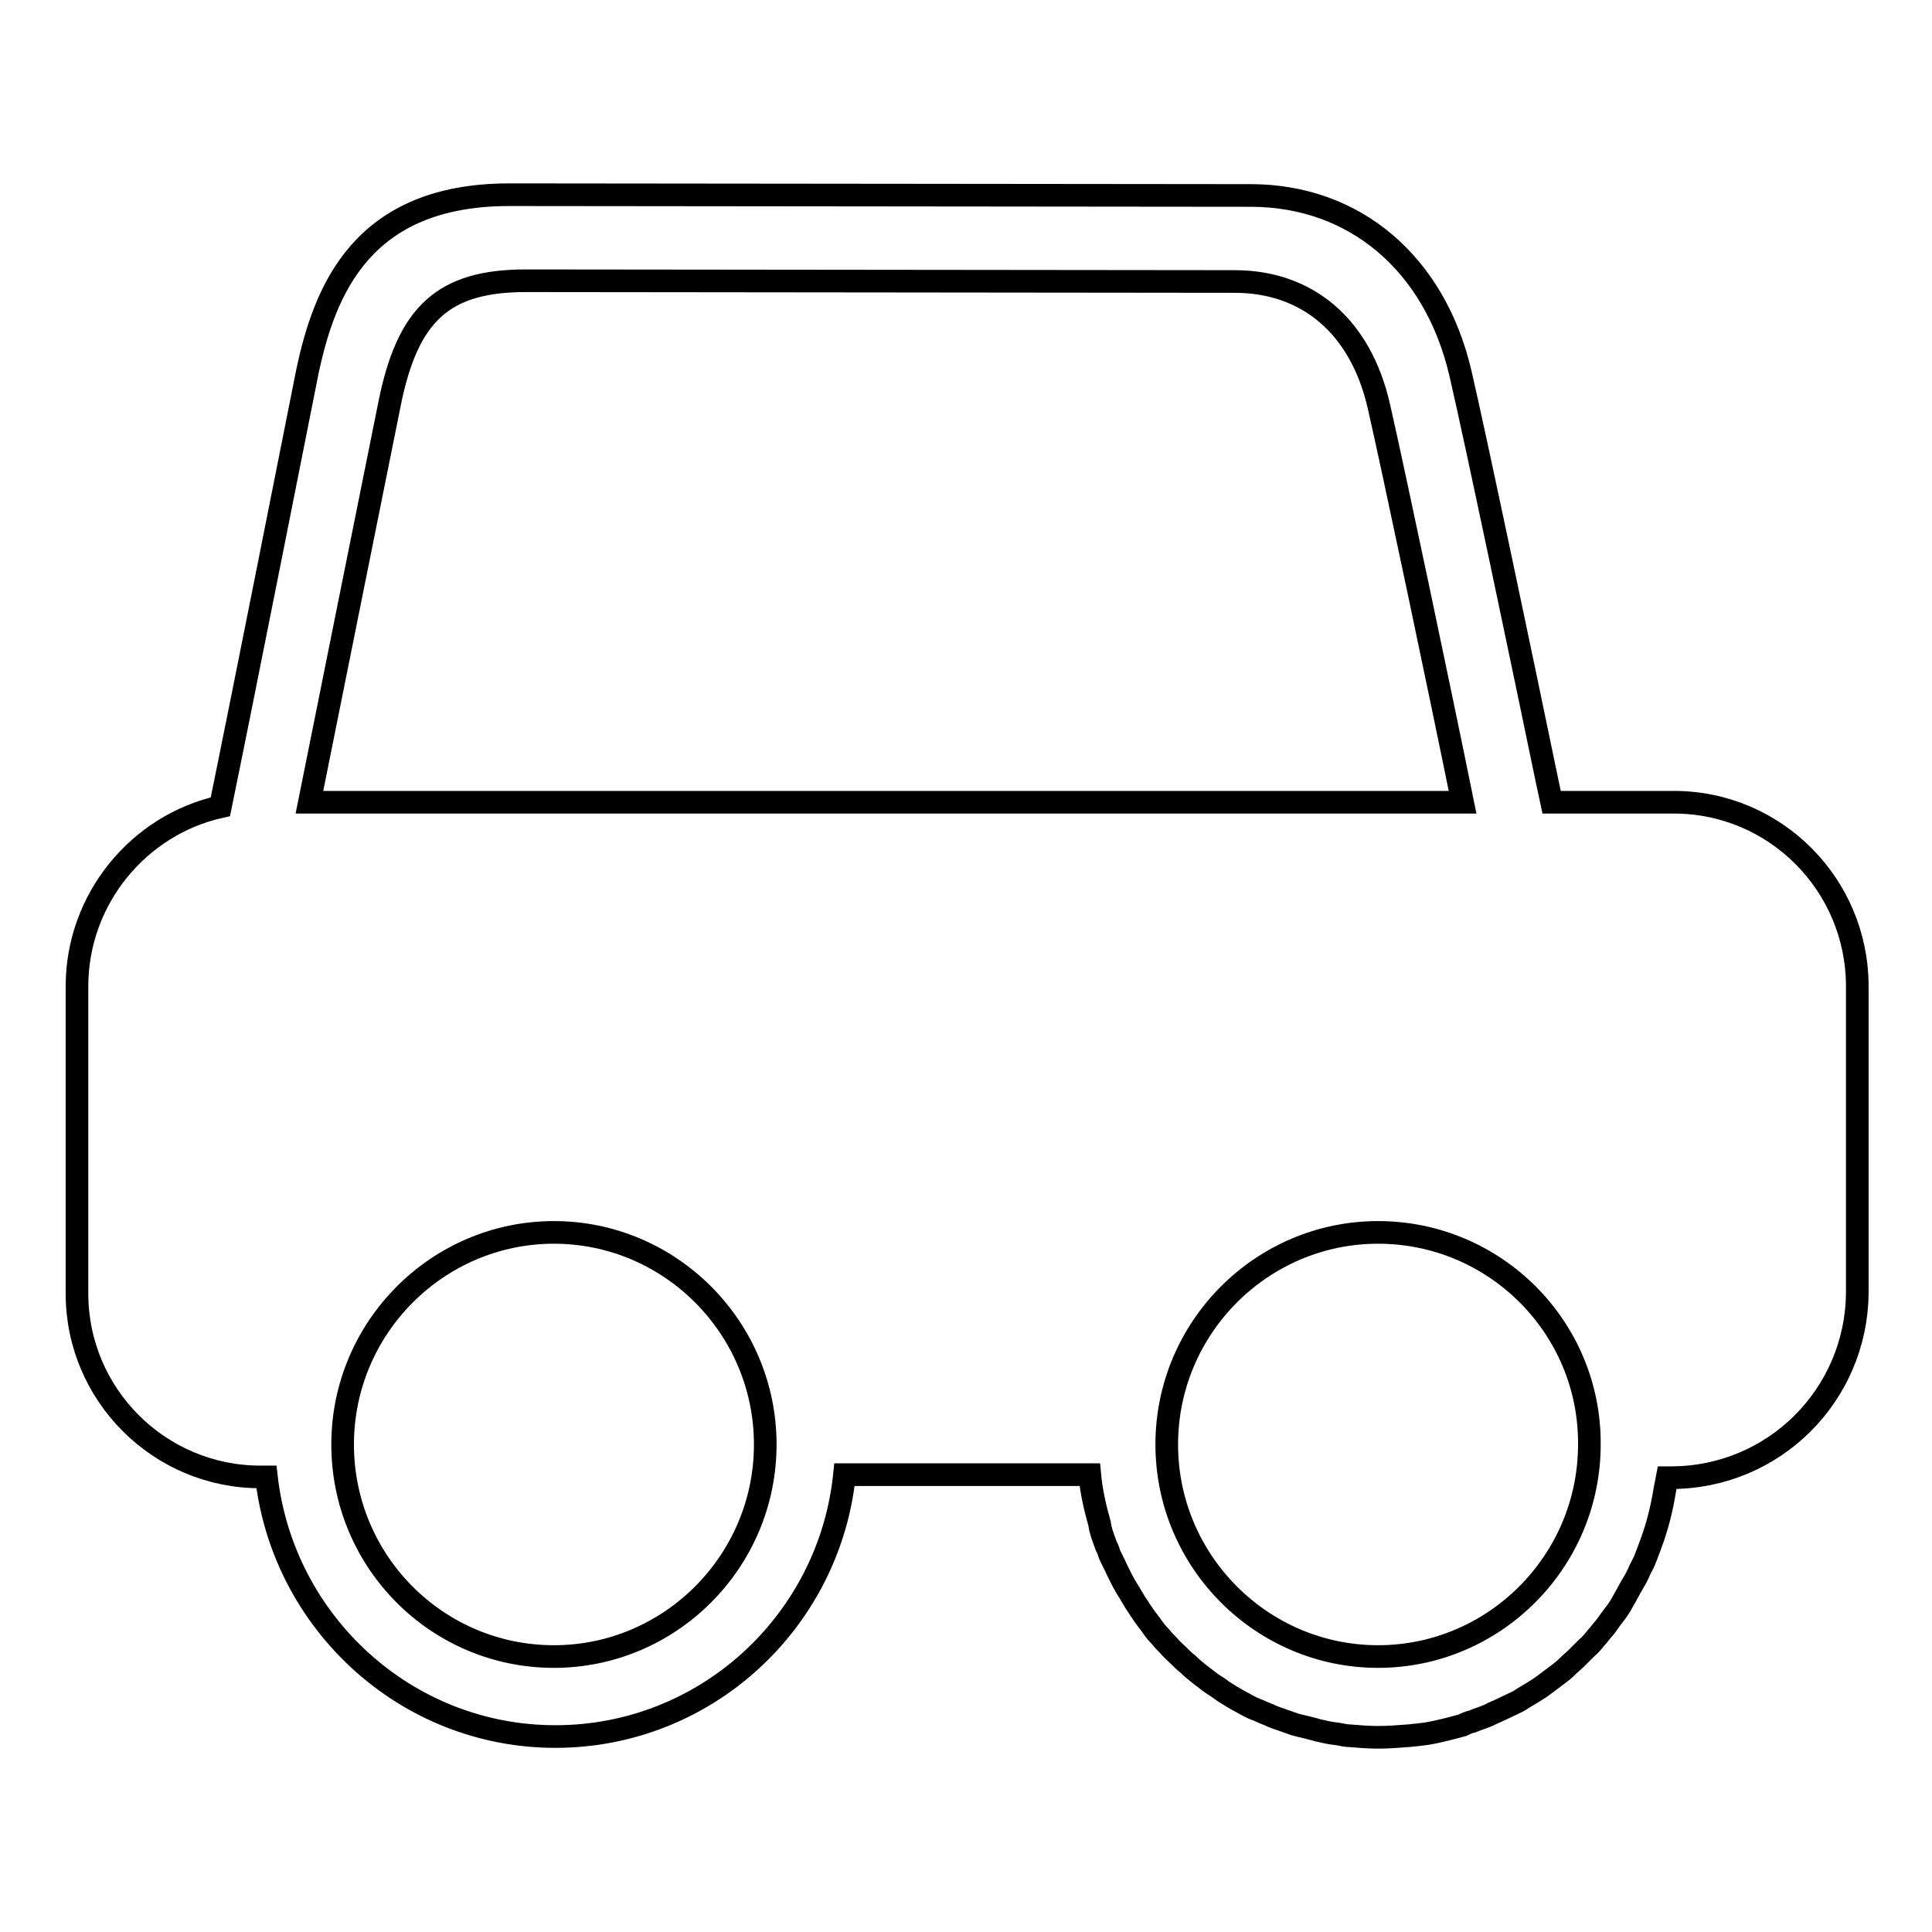
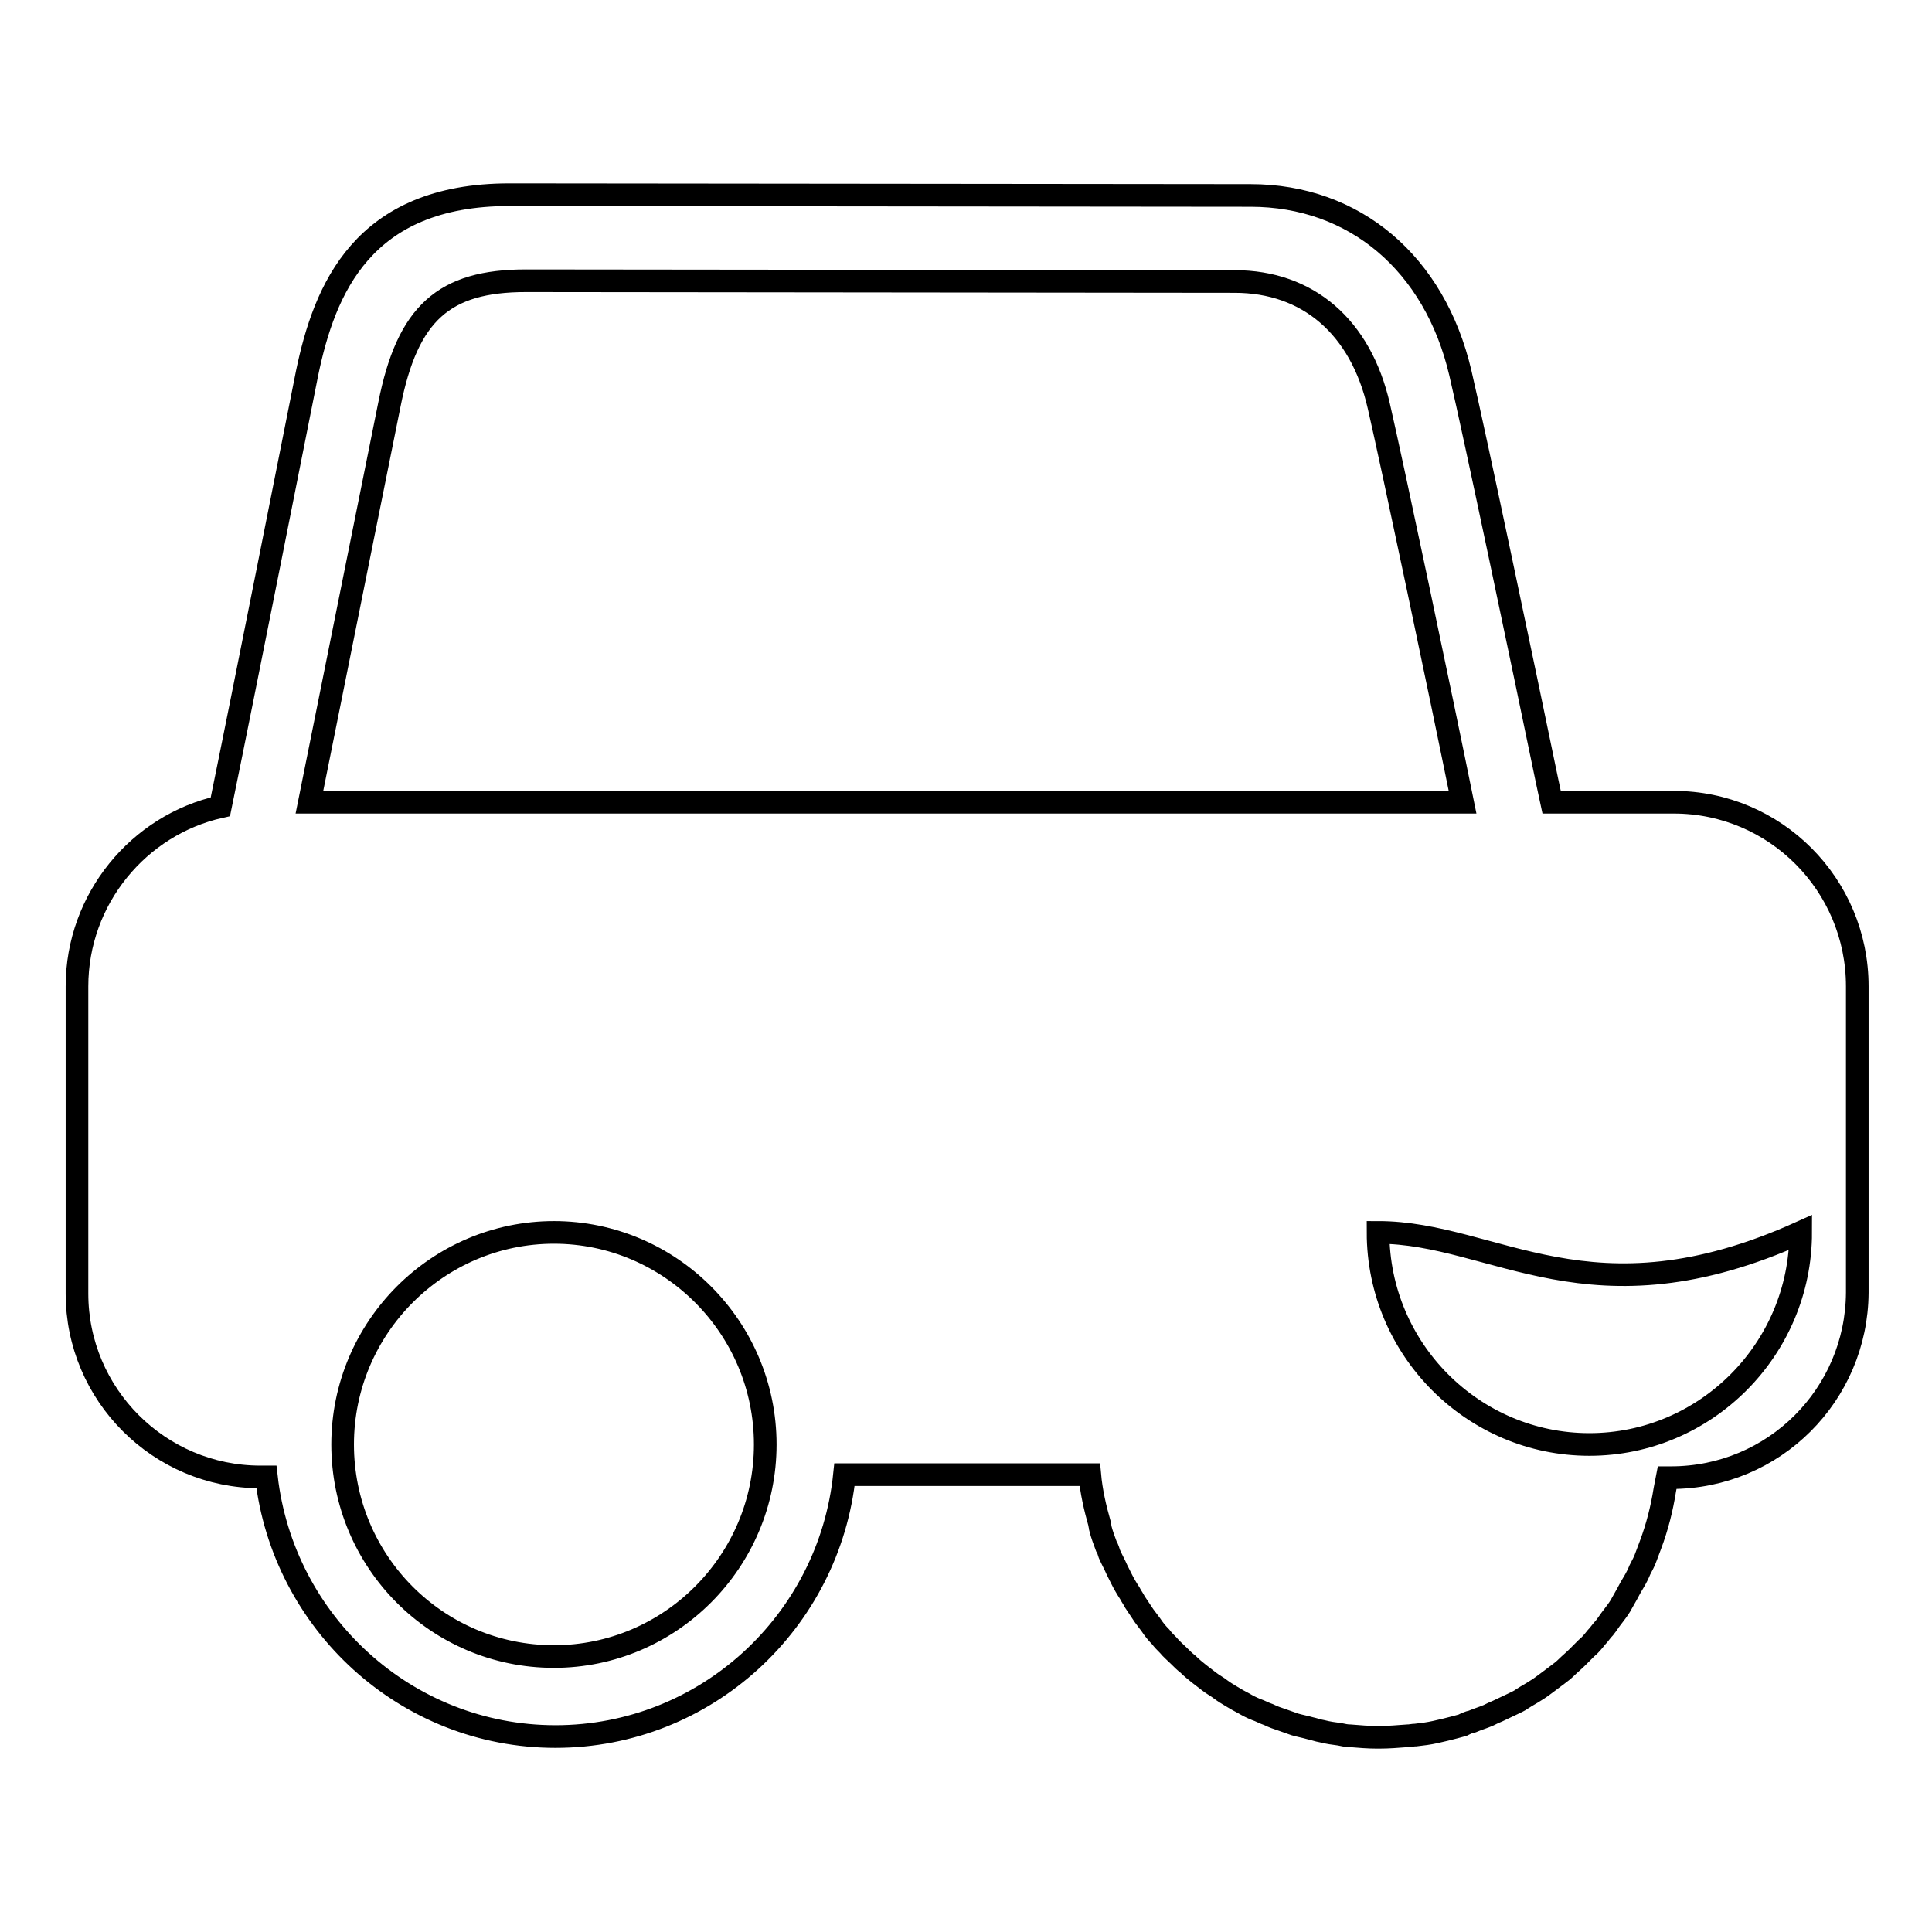
<svg xmlns="http://www.w3.org/2000/svg" version="1.1" x="0px" y="0px" viewBox="0 0 256 256" enable-background="new 0 0 256 256" xml:space="preserve">
  <g>
    <g>
-       <path stroke-width="3" fill-opacity="0" stroke="#000000" d="M221.4,195.8h-0.5c-0.1,0.5-0.2,1.1-0.3,1.6c-0.4,2.5-1,4.9-1.9,7.3c-0.2,0.5-0.4,1.1-0.6,1.6c-0.2,0.6-0.5,1.1-0.8,1.7c-0.2,0.5-0.5,1.1-0.8,1.6c-0.3,0.5-0.6,1-0.9,1.6c-0.3,0.5-0.6,1.1-0.9,1.6c-0.3,0.5-0.7,1-1,1.4c-0.4,0.5-0.7,1-1.1,1.5c-0.4,0.4-0.7,0.9-1.1,1.3c-0.4,0.5-0.8,1-1.3,1.4c-0.4,0.4-0.8,0.8-1.2,1.2c-0.5,0.5-1,0.9-1.4,1.3c-0.4,0.4-0.8,0.7-1.2,1c-0.5,0.4-1.1,0.8-1.6,1.2c-0.4,0.3-0.8,0.6-1.3,0.9c-0.6,0.4-1.2,0.7-1.8,1.1c-0.4,0.3-0.9,0.5-1.3,0.7c-0.6,0.3-1.3,0.6-1.9,0.9c-0.5,0.2-0.9,0.4-1.3,0.6c-0.7,0.3-1.4,0.5-2.1,0.8c-0.5,0.1-0.9,0.3-1.3,0.5c-0.7,0.2-1.5,0.4-2.3,0.6c-0.4,0.1-0.9,0.2-1.3,0.3c-0.9,0.2-1.7,0.3-2.6,0.4c-0.4,0-0.7,0.1-1.1,0.1c-1.3,0.1-2.5,0.2-3.8,0.2l0,0l0,0c0,0-0.1,0-0.2,0c-1.2,0-2.4-0.1-3.6-0.2c-0.5,0-0.9-0.1-1.4-0.2c-0.8-0.1-1.5-0.2-2.3-0.4c-0.6-0.1-1.1-0.3-1.6-0.4c-0.7-0.2-1.3-0.3-2-0.5c-0.6-0.2-1.1-0.4-1.7-0.6c-0.6-0.2-1.2-0.4-1.8-0.7c-0.6-0.2-1.1-0.5-1.7-0.7c-0.5-0.2-1.1-0.5-1.6-0.8c-0.6-0.3-1.1-0.6-1.6-0.9c-0.5-0.3-1-0.6-1.4-0.9c-0.5-0.4-1.1-0.7-1.6-1.1c-0.4-0.3-0.9-0.7-1.3-1c-0.5-0.4-1-0.8-1.5-1.3c-0.4-0.3-0.8-0.7-1.2-1.1c-0.5-0.5-1-0.9-1.4-1.4c-0.4-0.4-0.7-0.7-1-1.1c-0.5-0.5-0.9-1-1.3-1.6c-0.3-0.4-0.6-0.8-0.9-1.2c-0.4-0.6-0.8-1.2-1.2-1.8c-0.2-0.4-0.5-0.8-0.7-1.2c-0.4-0.6-0.8-1.3-1.1-1.9c-0.2-0.4-0.4-0.8-0.6-1.2c-0.3-0.7-0.7-1.4-1-2.1c-0.1-0.3-0.2-0.7-0.4-1c-0.3-0.8-0.6-1.6-0.8-2.4c0-0.2-0.1-0.4-0.1-0.6c-0.6-2.1-1.1-4.3-1.3-6.5h-32.5c-2,19.5-18.4,34.7-38.3,34.7c-19.8,0-36.1-15.1-38.3-34.4h-0.8c-13.4,0-24.3-10.9-24.3-24.3v-40.7c0-11.6,8.2-21.4,19-23.8c3.1-15.1,10.1-50.5,11.5-57.5c2.3-11,7.3-23.6,26.8-23.6l98.2,0.1c13.8,0,24.4,9,27.8,23.5c1.9,8.1,8.5,39.6,11.5,54.1l0.6,2.8h16.2c13.4,0,24.3,10.9,24.3,24.4v40.6C246,184.8,235.1,195.8,221.4,195.8z M182.6,163.3c-15.4,0-28,12.6-28,28.1c0,15.5,12.6,28.1,28,28.1c15.4,0,28-12.6,28-28.1C210.7,175.9,198.1,163.3,182.6,163.3z M73.4,219.5c15.4,0,28-12.6,28-28.1c0-15.5-12.6-28.1-28-28.1c-15.4,0-28,12.6-28,28.1C45.4,206.9,57.9,219.5,73.4,219.5z M182.7,53.8c-2.4-10.5-9.4-16.5-19.1-16.5l-93.9-0.1c-10.9,0-15.7,4.3-18.1,16.4C50.3,60,44.1,90.9,41,106.3h152.8C191,92.5,184.5,61.6,182.7,53.8z" />
+       <path stroke-width="3" fill-opacity="0" stroke="#000000" d="M221.4,195.8h-0.5c-0.1,0.5-0.2,1.1-0.3,1.6c-0.4,2.5-1,4.9-1.9,7.3c-0.2,0.5-0.4,1.1-0.6,1.6c-0.2,0.6-0.5,1.1-0.8,1.7c-0.2,0.5-0.5,1.1-0.8,1.6c-0.3,0.5-0.6,1-0.9,1.6c-0.3,0.5-0.6,1.1-0.9,1.6c-0.3,0.5-0.7,1-1,1.4c-0.4,0.5-0.7,1-1.1,1.5c-0.4,0.4-0.7,0.9-1.1,1.3c-0.4,0.5-0.8,1-1.3,1.4c-0.4,0.4-0.8,0.8-1.2,1.2c-0.5,0.5-1,0.9-1.4,1.3c-0.4,0.4-0.8,0.7-1.2,1c-0.5,0.4-1.1,0.8-1.6,1.2c-0.4,0.3-0.8,0.6-1.3,0.9c-0.6,0.4-1.2,0.7-1.8,1.1c-0.4,0.3-0.9,0.5-1.3,0.7c-0.6,0.3-1.3,0.6-1.9,0.9c-0.5,0.2-0.9,0.4-1.3,0.6c-0.7,0.3-1.4,0.5-2.1,0.8c-0.5,0.1-0.9,0.3-1.3,0.5c-0.7,0.2-1.5,0.4-2.3,0.6c-0.4,0.1-0.9,0.2-1.3,0.3c-0.9,0.2-1.7,0.3-2.6,0.4c-0.4,0-0.7,0.1-1.1,0.1c-1.3,0.1-2.5,0.2-3.8,0.2l0,0l0,0c0,0-0.1,0-0.2,0c-1.2,0-2.4-0.1-3.6-0.2c-0.5,0-0.9-0.1-1.4-0.2c-0.8-0.1-1.5-0.2-2.3-0.4c-0.6-0.1-1.1-0.3-1.6-0.4c-0.7-0.2-1.3-0.3-2-0.5c-0.6-0.2-1.1-0.4-1.7-0.6c-0.6-0.2-1.2-0.4-1.8-0.7c-0.6-0.2-1.1-0.5-1.7-0.7c-0.5-0.2-1.1-0.5-1.6-0.8c-0.6-0.3-1.1-0.6-1.6-0.9c-0.5-0.3-1-0.6-1.4-0.9c-0.5-0.4-1.1-0.7-1.6-1.1c-0.4-0.3-0.9-0.7-1.3-1c-0.5-0.4-1-0.8-1.5-1.3c-0.4-0.3-0.8-0.7-1.2-1.1c-0.5-0.5-1-0.9-1.4-1.4c-0.4-0.4-0.7-0.7-1-1.1c-0.5-0.5-0.9-1-1.3-1.6c-0.3-0.4-0.6-0.8-0.9-1.2c-0.4-0.6-0.8-1.2-1.2-1.8c-0.2-0.4-0.5-0.8-0.7-1.2c-0.4-0.6-0.8-1.3-1.1-1.9c-0.2-0.4-0.4-0.8-0.6-1.2c-0.3-0.7-0.7-1.4-1-2.1c-0.1-0.3-0.2-0.7-0.4-1c-0.3-0.8-0.6-1.6-0.8-2.4c0-0.2-0.1-0.4-0.1-0.6c-0.6-2.1-1.1-4.3-1.3-6.5h-32.5c-2,19.5-18.4,34.7-38.3,34.7c-19.8,0-36.1-15.1-38.3-34.4h-0.8c-13.4,0-24.3-10.9-24.3-24.3v-40.7c0-11.6,8.2-21.4,19-23.8c3.1-15.1,10.1-50.5,11.5-57.5c2.3-11,7.3-23.6,26.8-23.6l98.2,0.1c13.8,0,24.4,9,27.8,23.5c1.9,8.1,8.5,39.6,11.5,54.1l0.6,2.8h16.2c13.4,0,24.3,10.9,24.3,24.4v40.6C246,184.8,235.1,195.8,221.4,195.8z M182.6,163.3c0,15.5,12.6,28.1,28,28.1c15.4,0,28-12.6,28-28.1C210.7,175.9,198.1,163.3,182.6,163.3z M73.4,219.5c15.4,0,28-12.6,28-28.1c0-15.5-12.6-28.1-28-28.1c-15.4,0-28,12.6-28,28.1C45.4,206.9,57.9,219.5,73.4,219.5z M182.7,53.8c-2.4-10.5-9.4-16.5-19.1-16.5l-93.9-0.1c-10.9,0-15.7,4.3-18.1,16.4C50.3,60,44.1,90.9,41,106.3h152.8C191,92.5,184.5,61.6,182.7,53.8z" />
    </g>
  </g>
</svg>